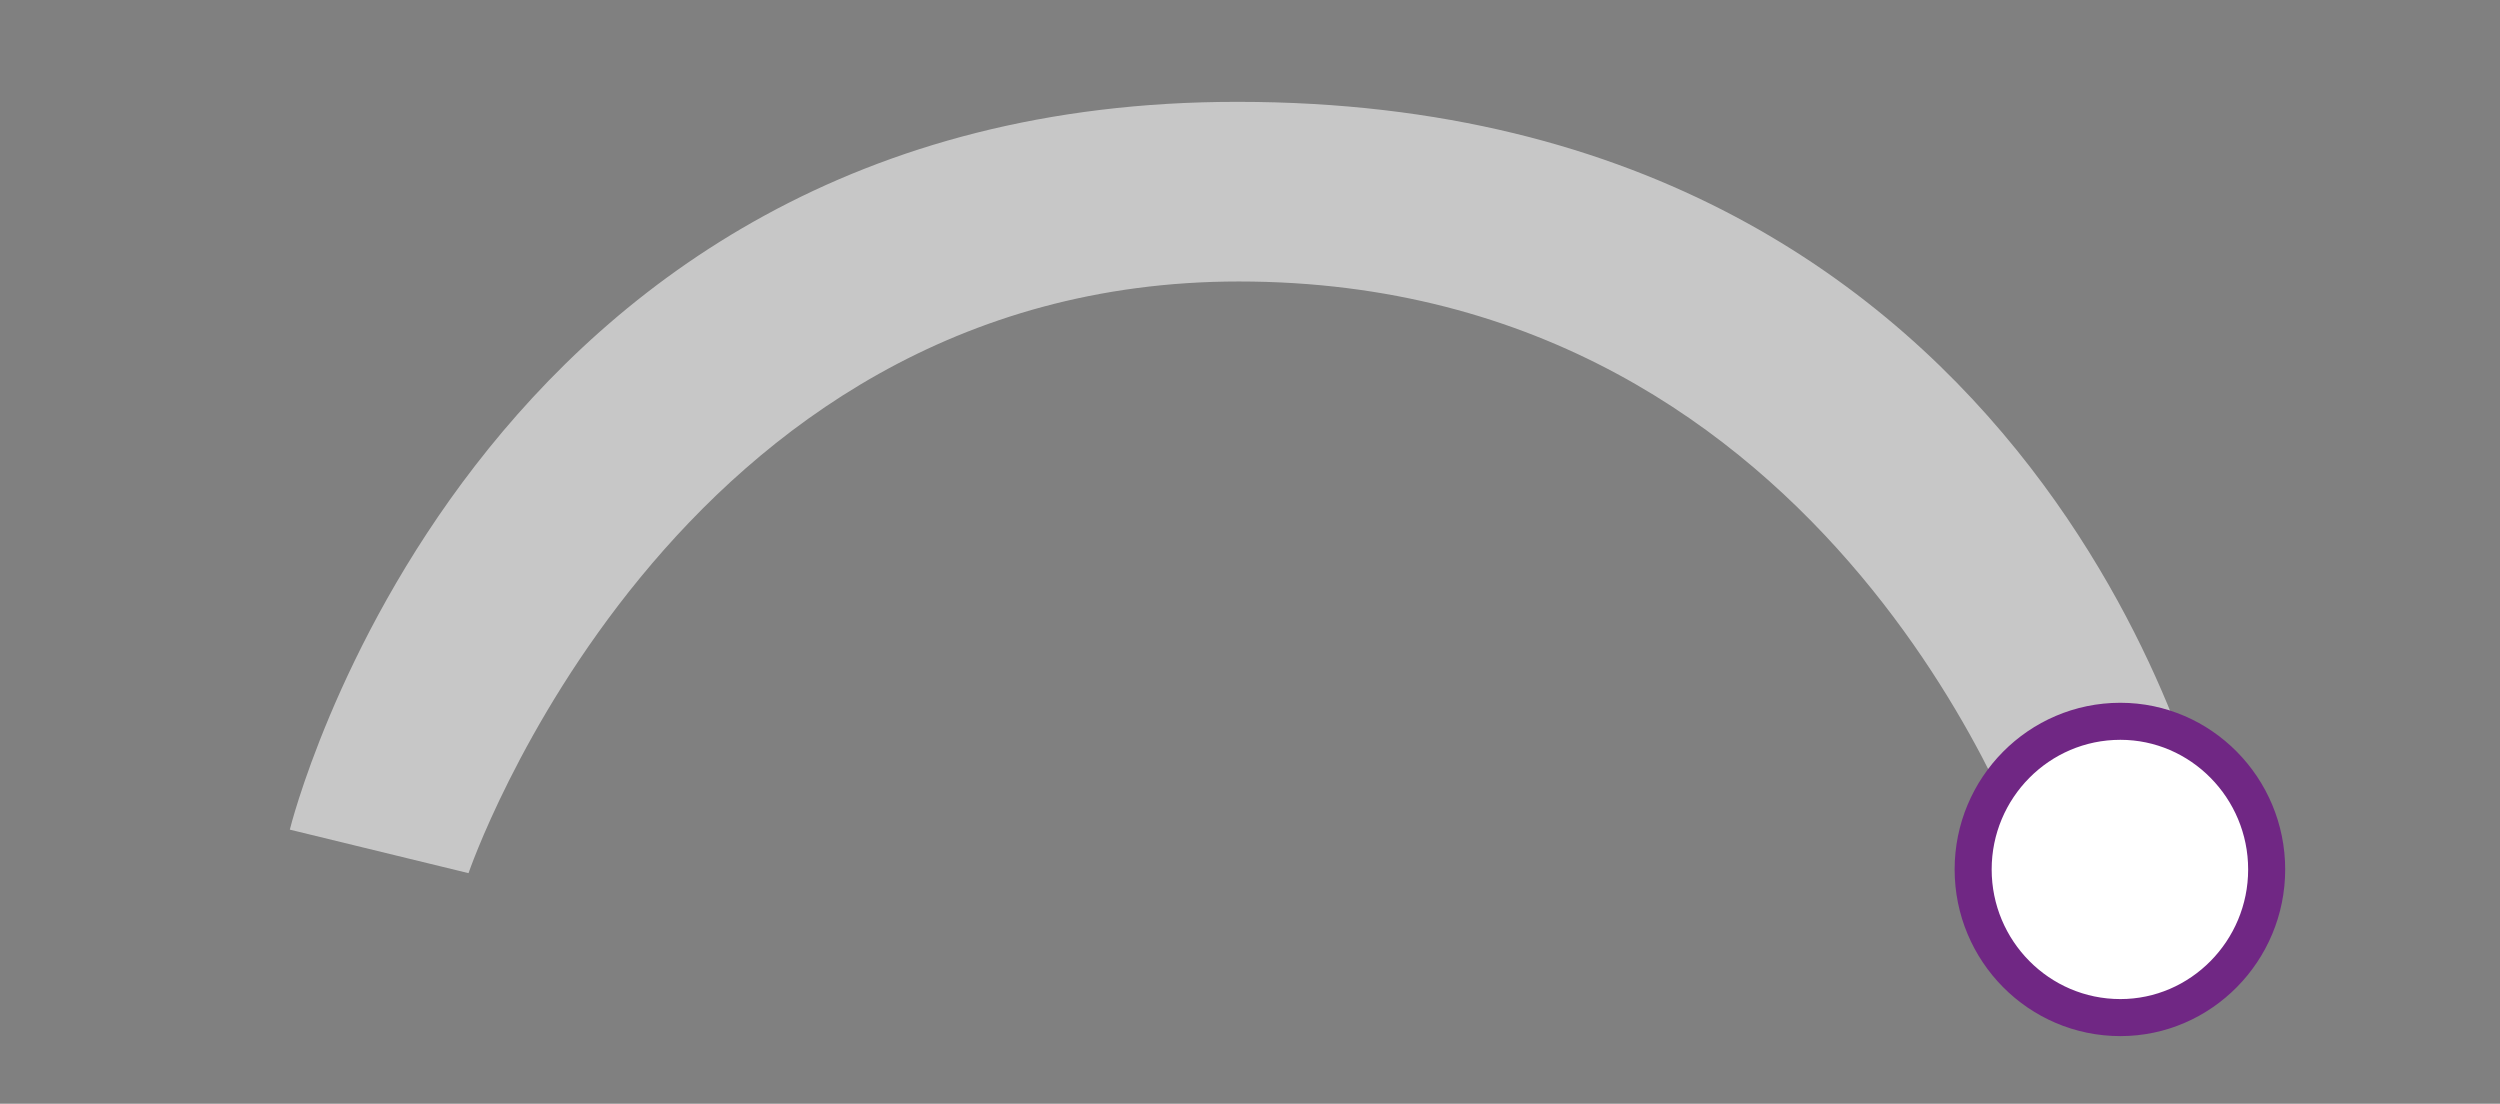
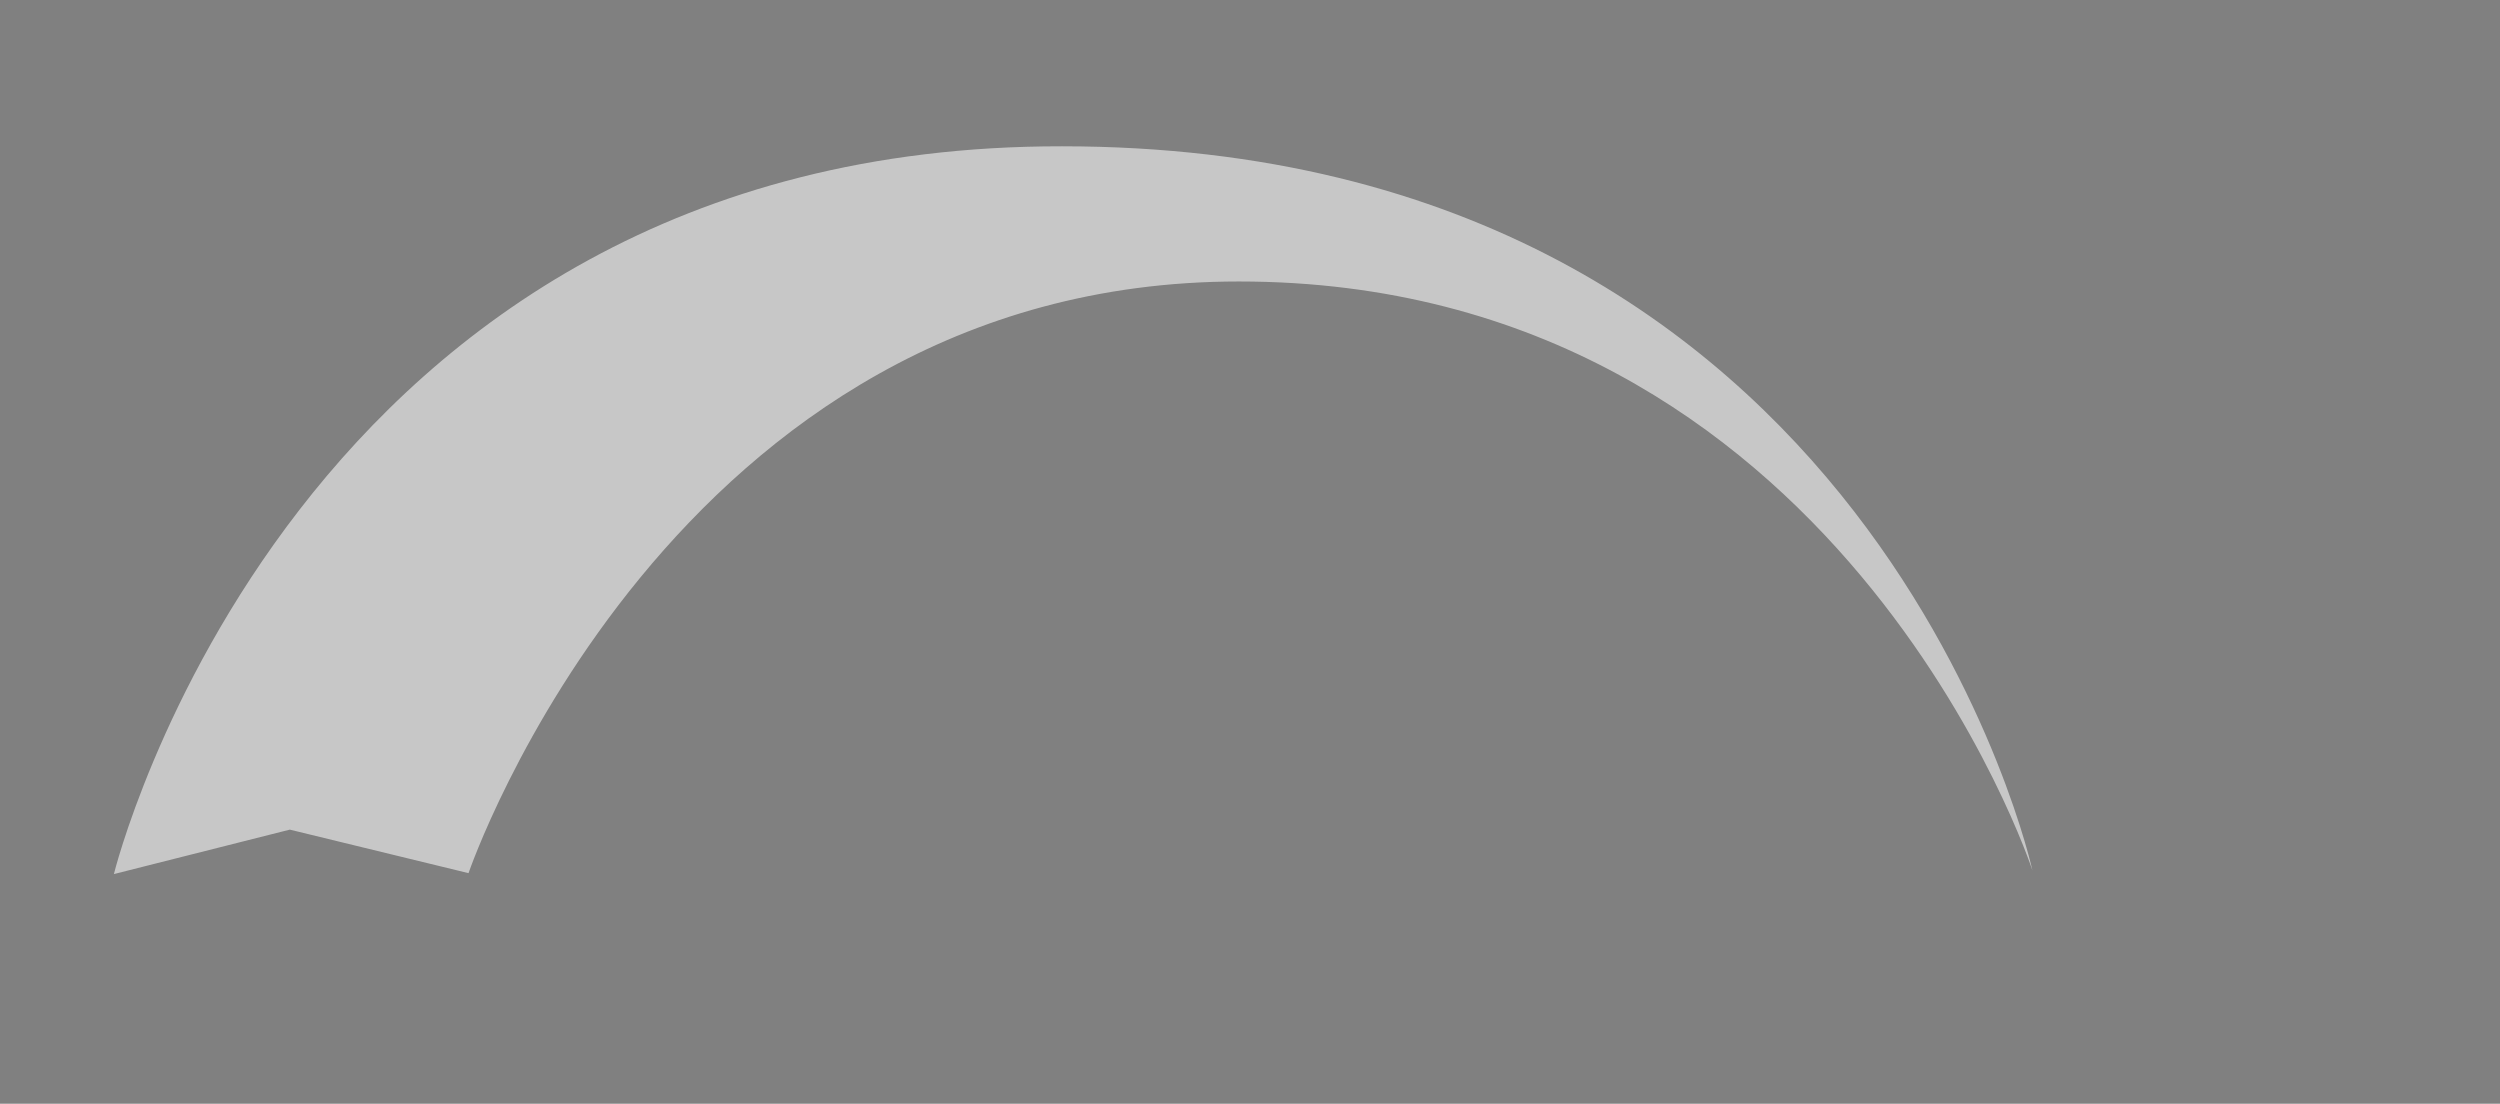
<svg xmlns="http://www.w3.org/2000/svg" id="a" width="270" height="119.2" viewBox="0 0 270 119.2">
  <rect x="0" y="0" width="270" height="119.2" fill="#808080" stroke="none" />
  <defs>
    <style>.b{fill:#fff;}.c{fill:#c7c7c7;}.d{fill:none;stroke:#702784;stroke-miterlimit:10;stroke-width:4px;}</style>
  </defs>
-   <path class="c" d="m31.3,89.6l19.3,4.7s21.8-63.9,83.2-63.9c64.9,0,85.7,63.6,85.7,63.6l19-4.8c.2.9-16.6-78.2-104.8-78.2-83.1-.1-102.4,78.6-102.4,78.6Z" />
+   <path class="c" d="m31.3,89.6l19.3,4.7s21.8-63.9,83.2-63.9c64.9,0,85.7,63.6,85.7,63.6c.2.9-16.6-78.2-104.8-78.2-83.1-.1-102.4,78.6-102.4,78.6Z" />
  <g>
-     <path class="b" d="m244.8,93.9c0,8.8-7.1,16-15.8,16-8.8,0-15.9-7.2-15.9-16s7.1-16,15.9-16c8.7,0,15.8,7.2,15.8,16" />
-     <path class="d" d="m244.8,93.9c0,8.8-7.1,16-15.8,16-8.8,0-15.9-7.2-15.9-16s7.1-16,15.9-16c8.7,0,15.8,7.2,15.8,16Z" />
-   </g>
+     </g>
</svg>